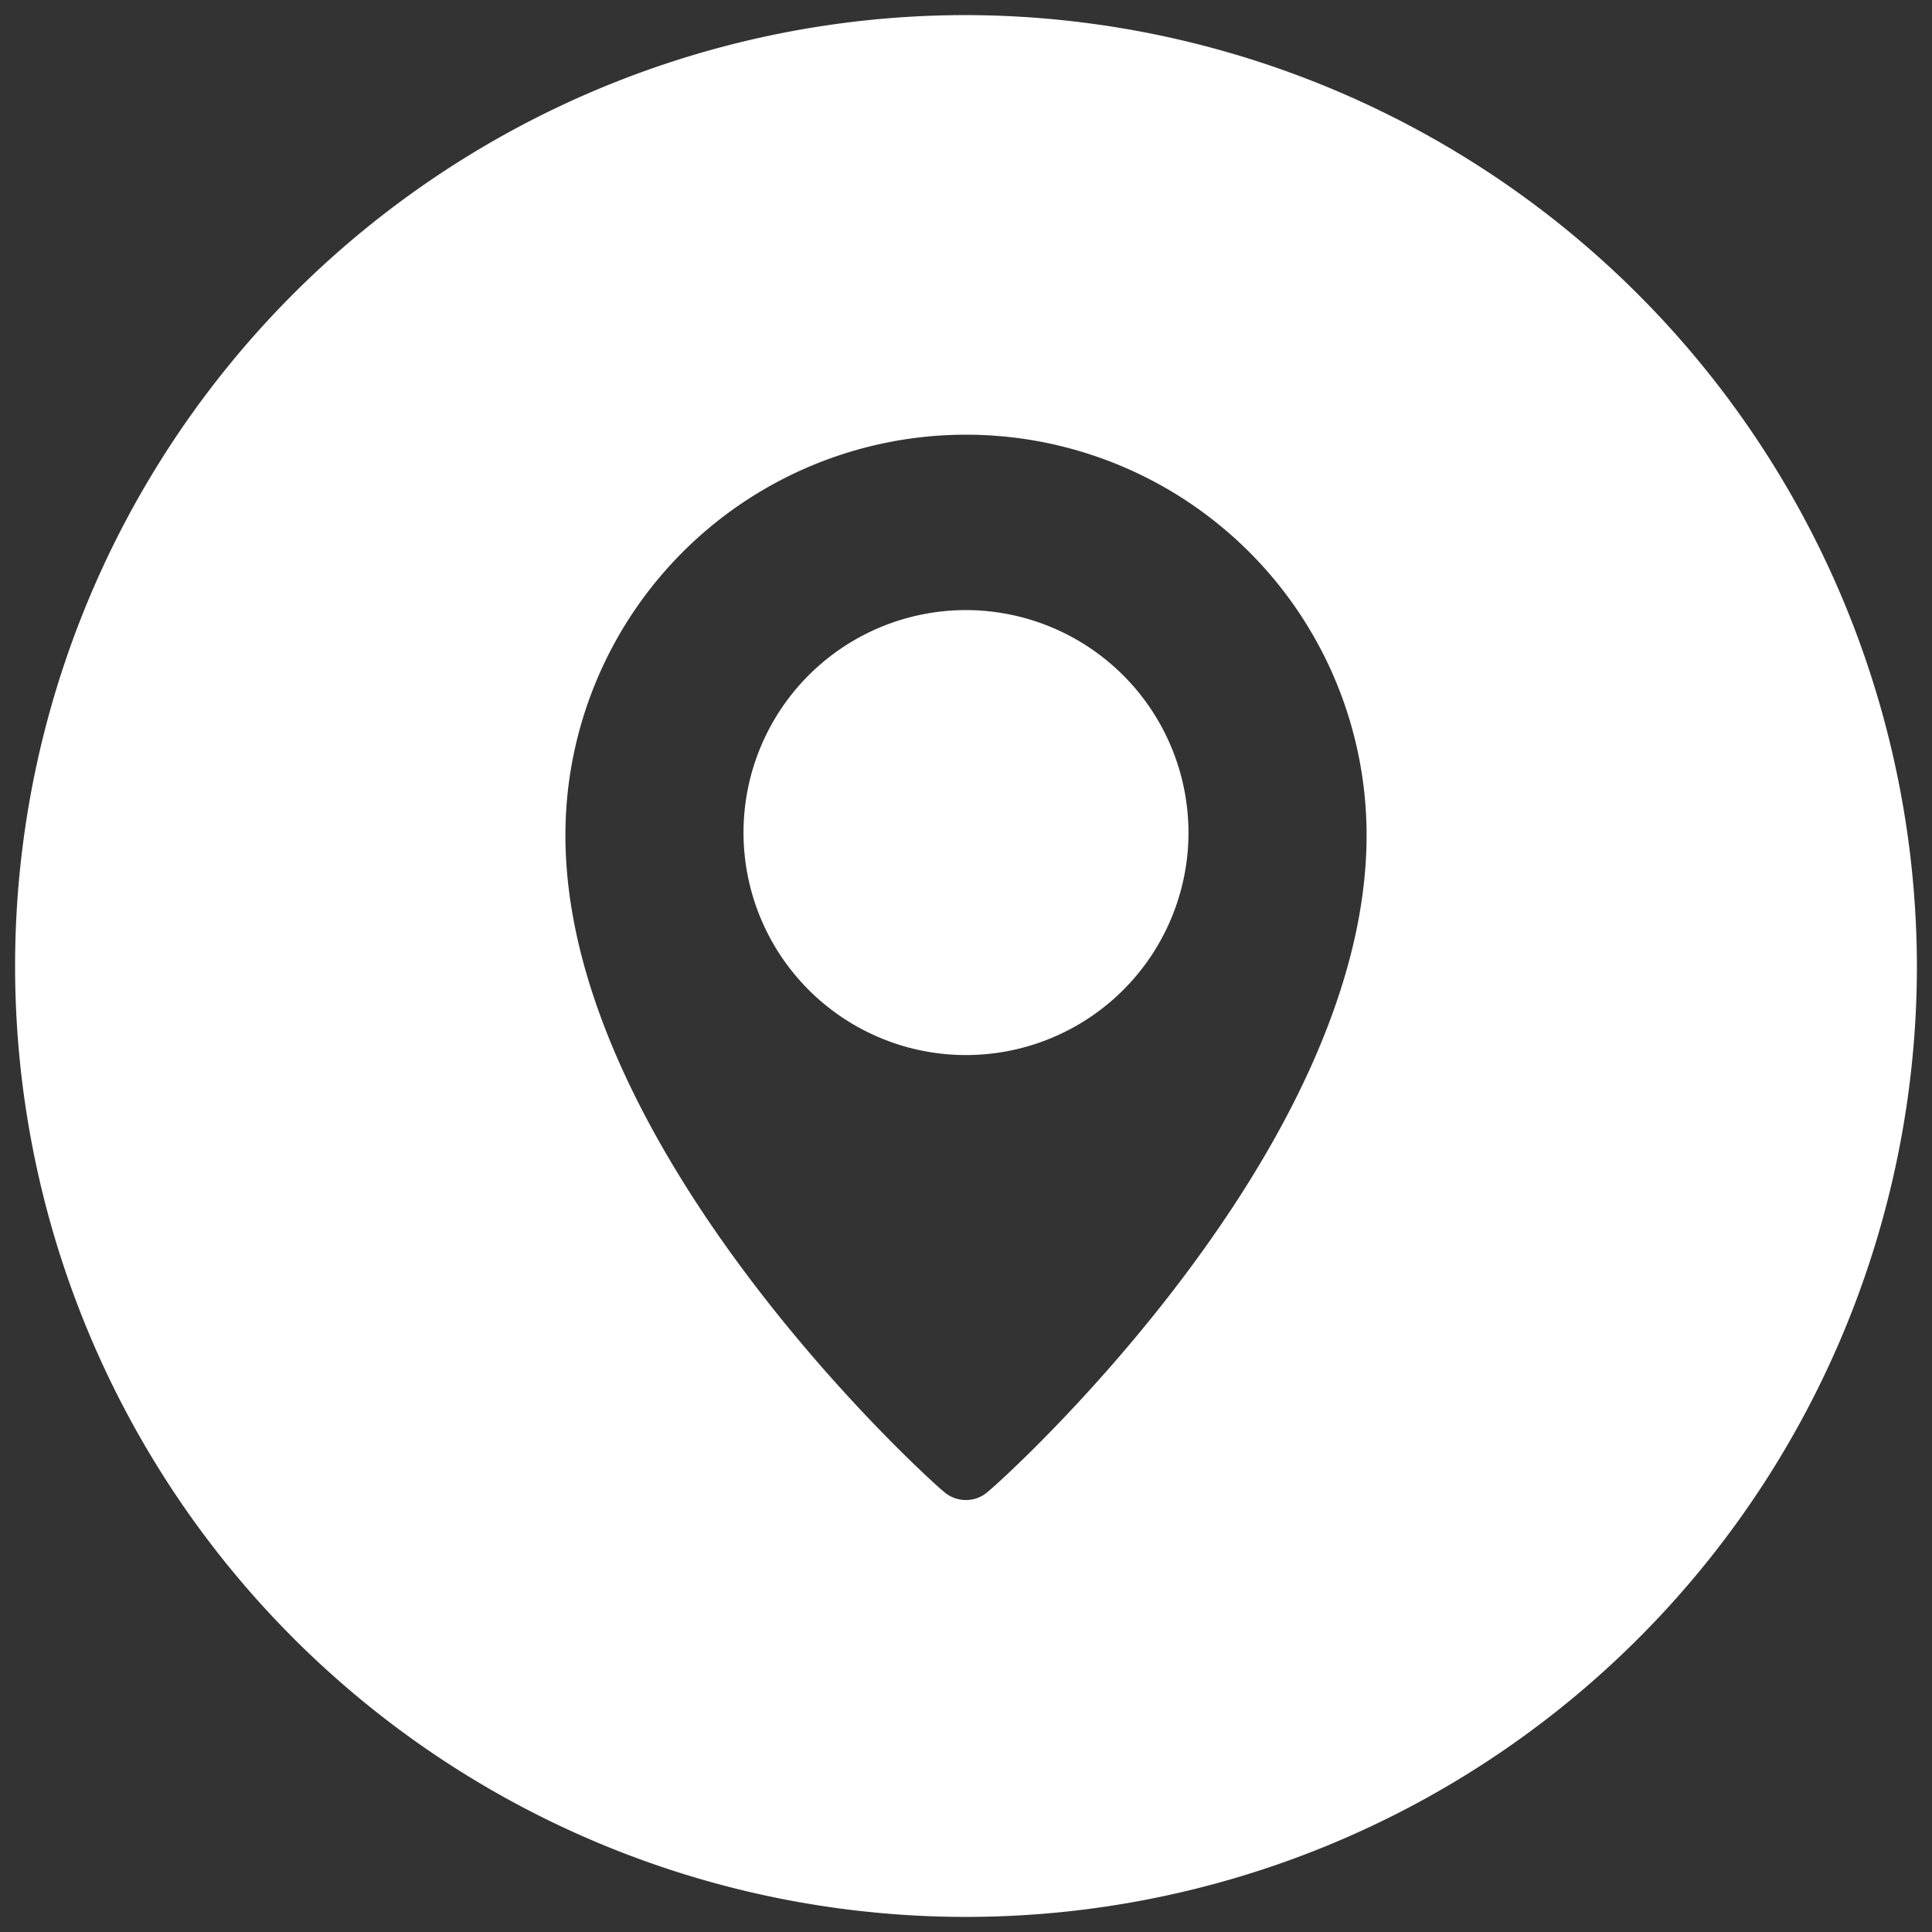
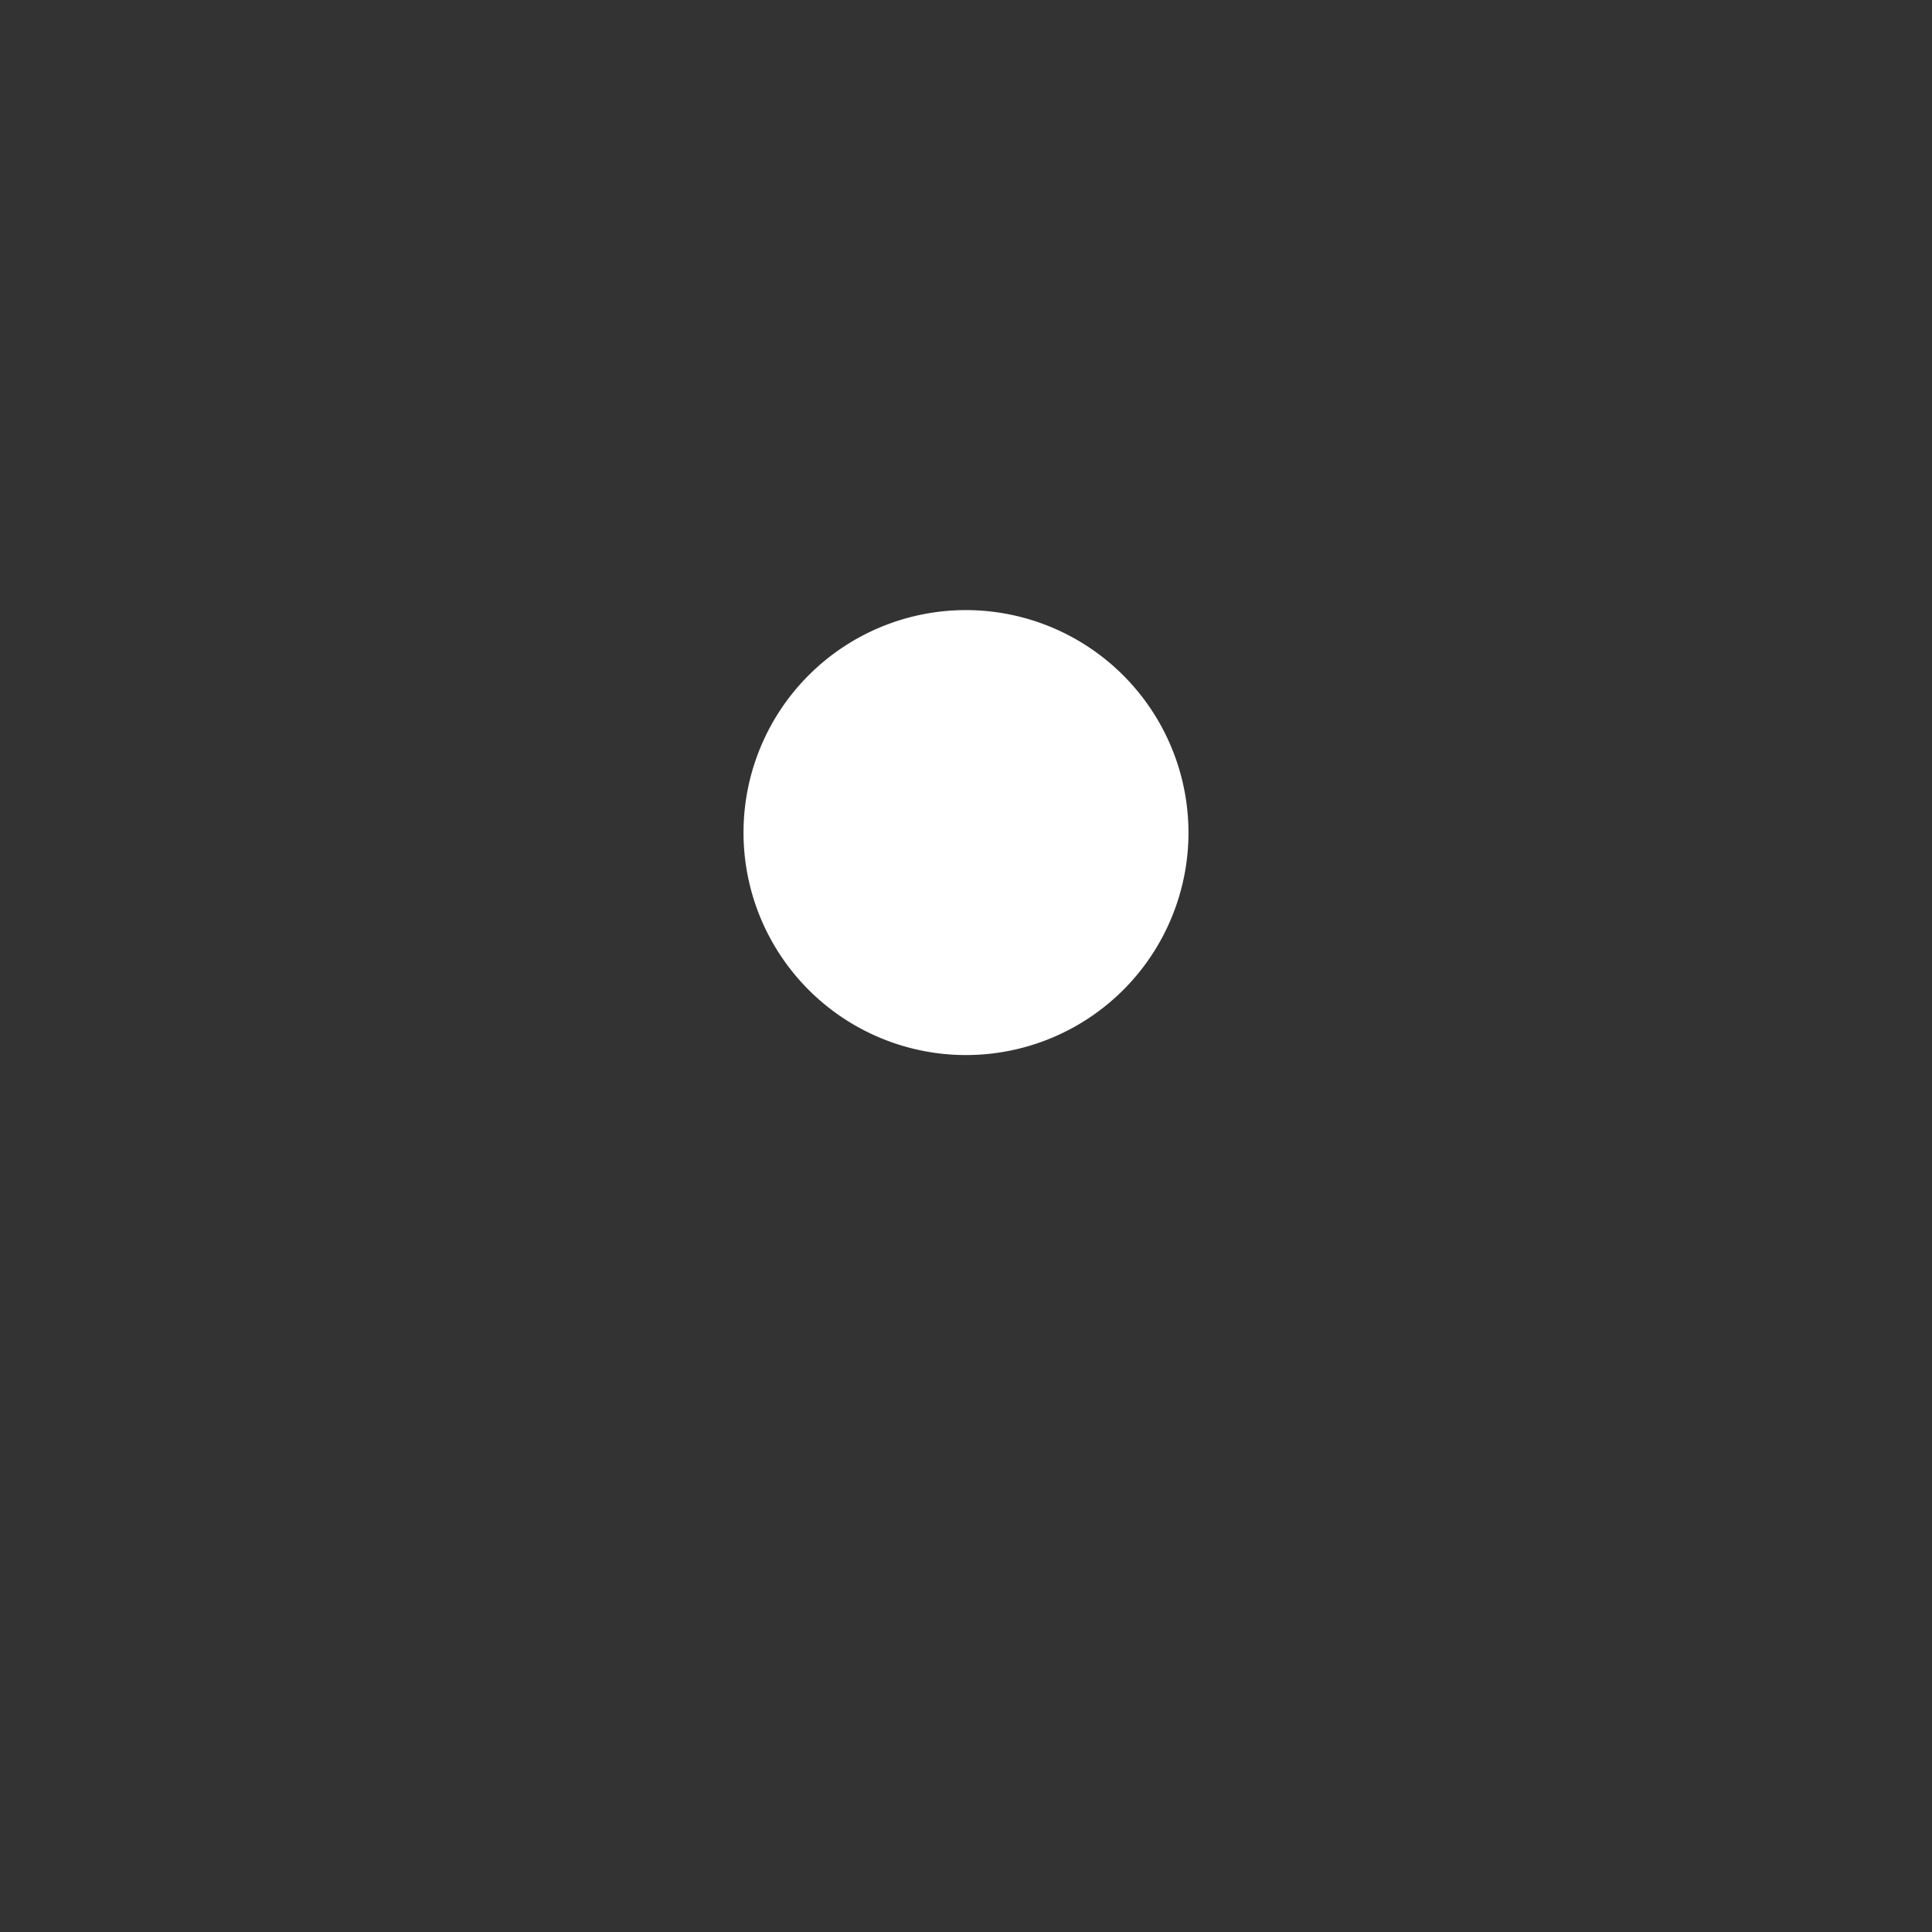
<svg xmlns="http://www.w3.org/2000/svg" id="Layer_1" data-name="Layer 1" viewBox="0 0 64 64">
  <rect x="0" y="0" width="64" height="64" fill="#333333" stroke="none" />
  <defs>
    <style>.cls-1{fill:#fff;fill-rule:evenodd;}</style>
  </defs>
  <title>Mesa de trabajo 2 copia 2</title>
  <path class="cls-1" d="M32,20.21a7.37,7.37,0,1,0,7.37,7.37A7.38,7.38,0,0,0,32,20.21Z" />
-   <path class="cls-1" d="M32,.5A31.5,31.5,0,1,0,63.5,32,31.56,31.56,0,0,0,32,.5Zm.73,48.91a1.08,1.08,0,0,1-.73.28,1.1,1.1,0,0,1-.74-.28C30.75,49,18.73,38.14,18.73,27.67a13.27,13.27,0,1,1,26.54,0C45.27,38.14,33.25,49,32.73,49.41Z" />
</svg>